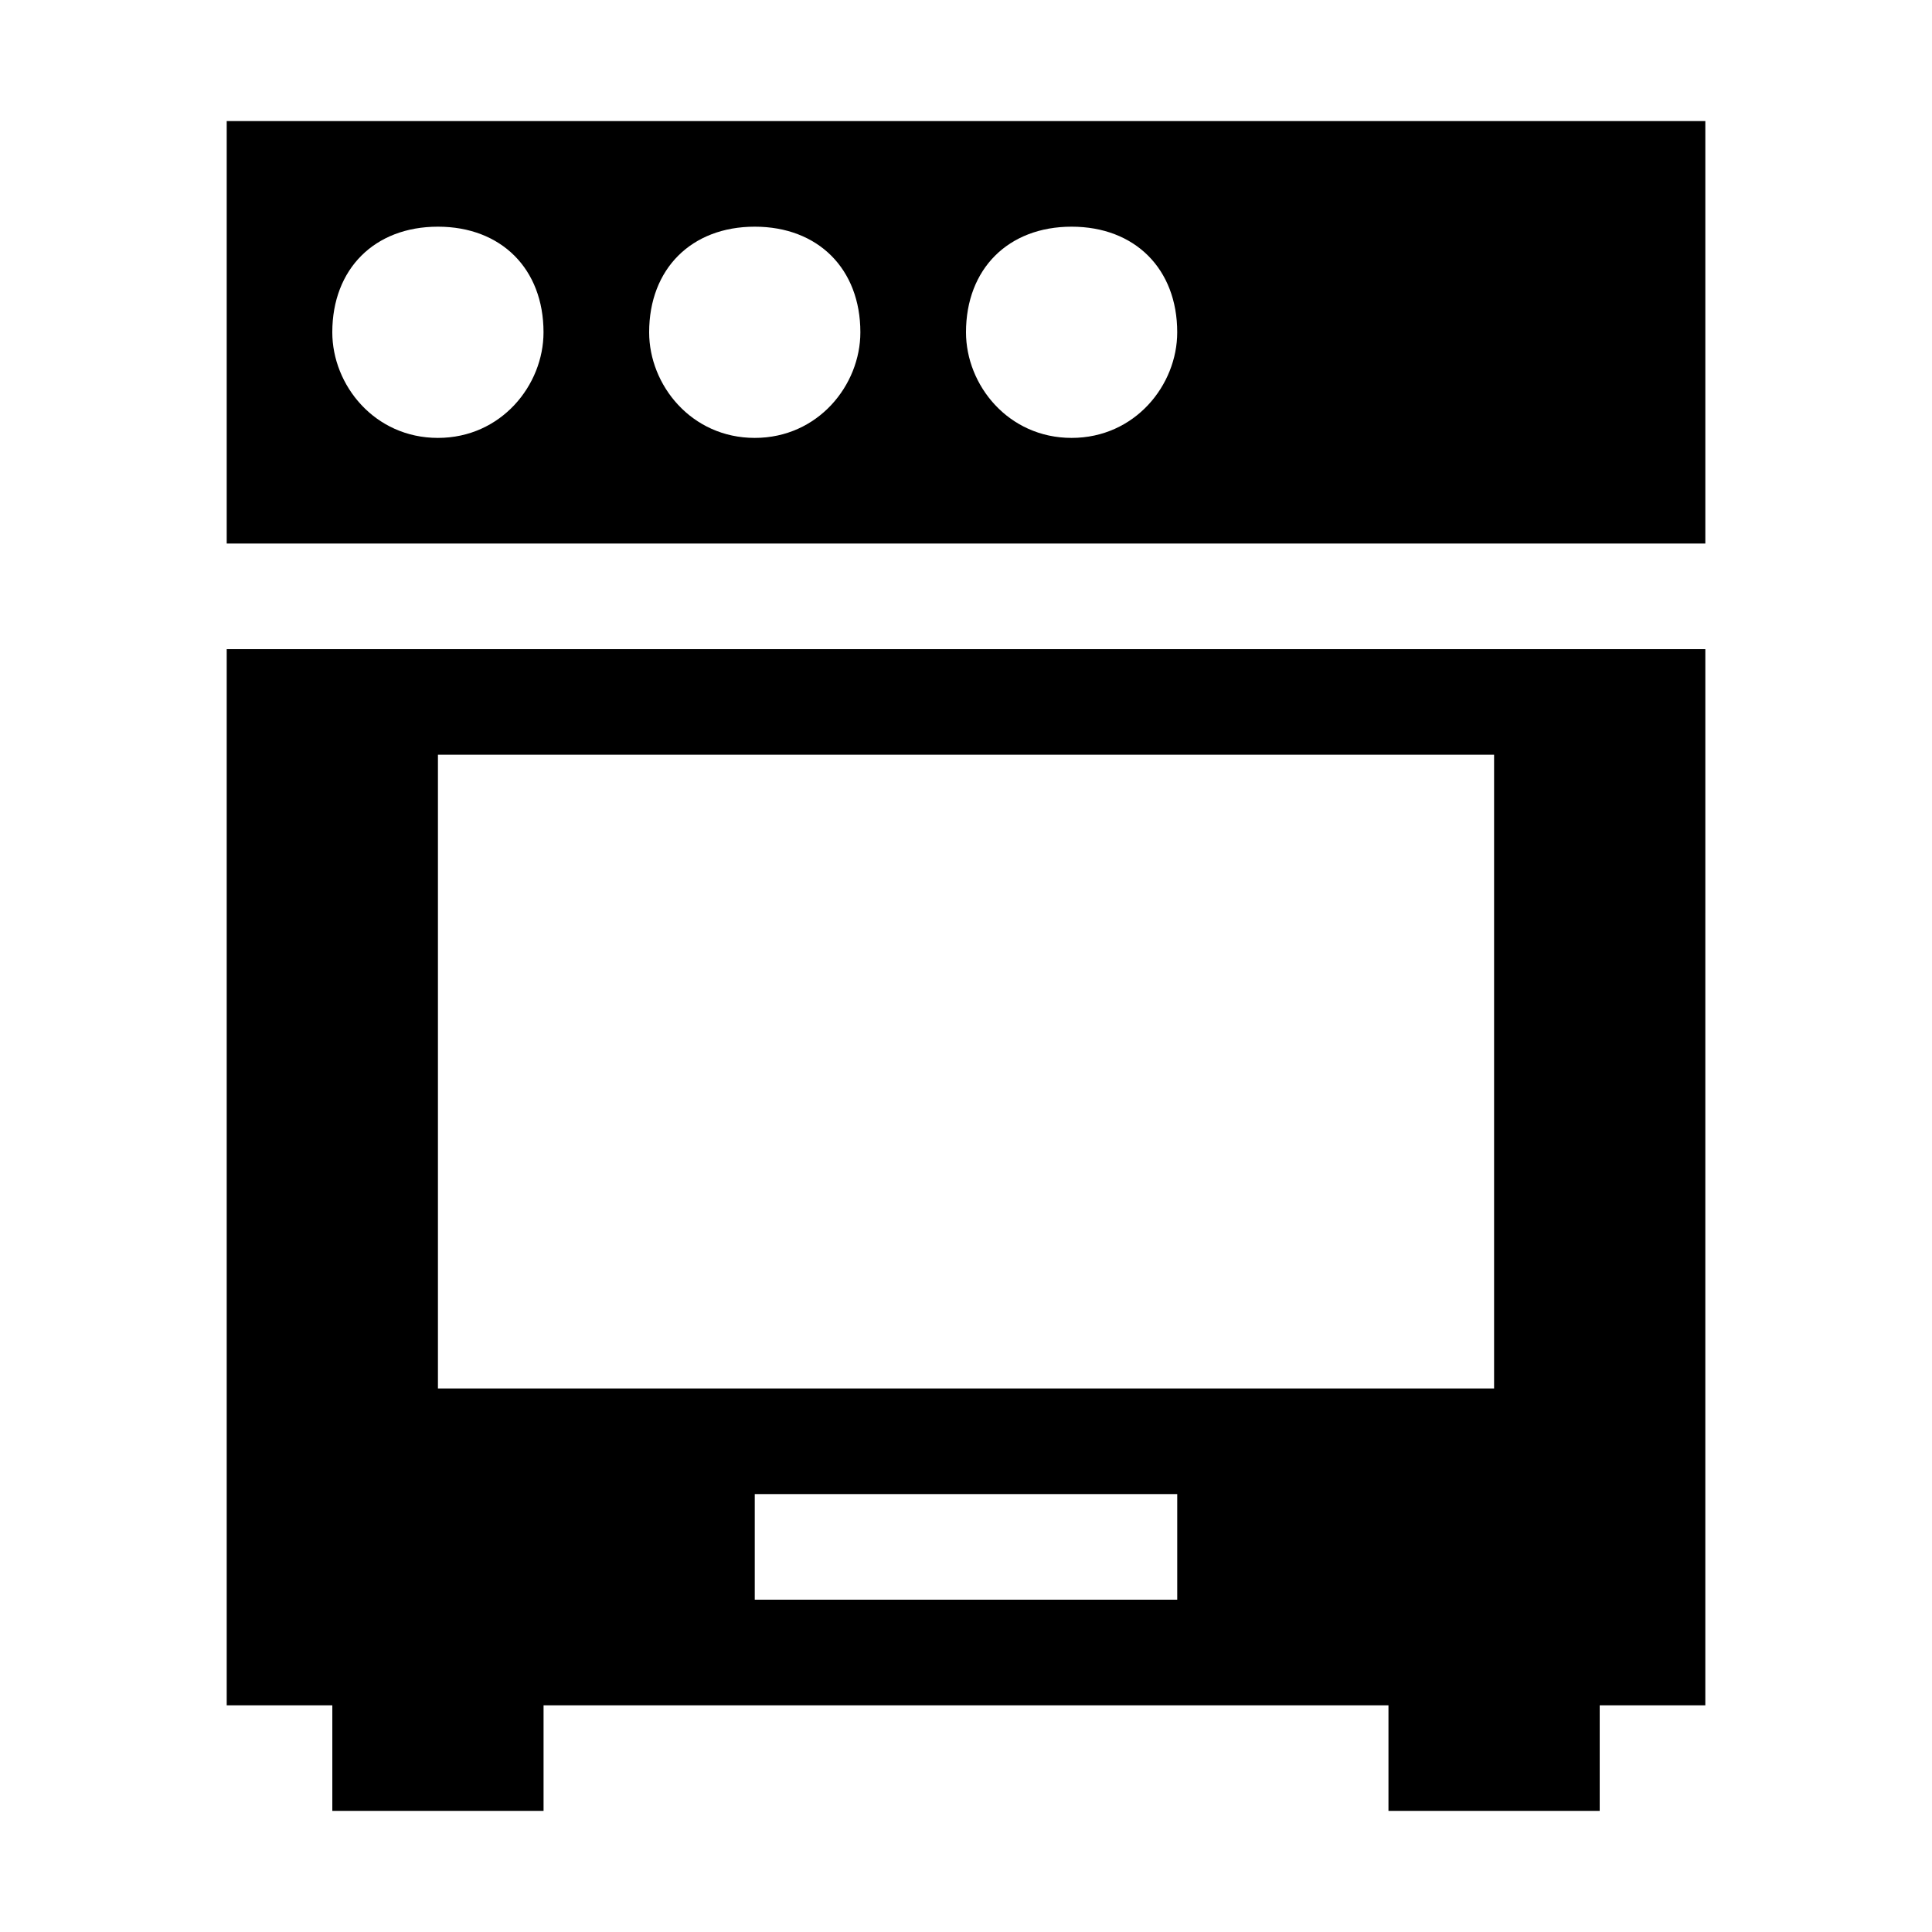
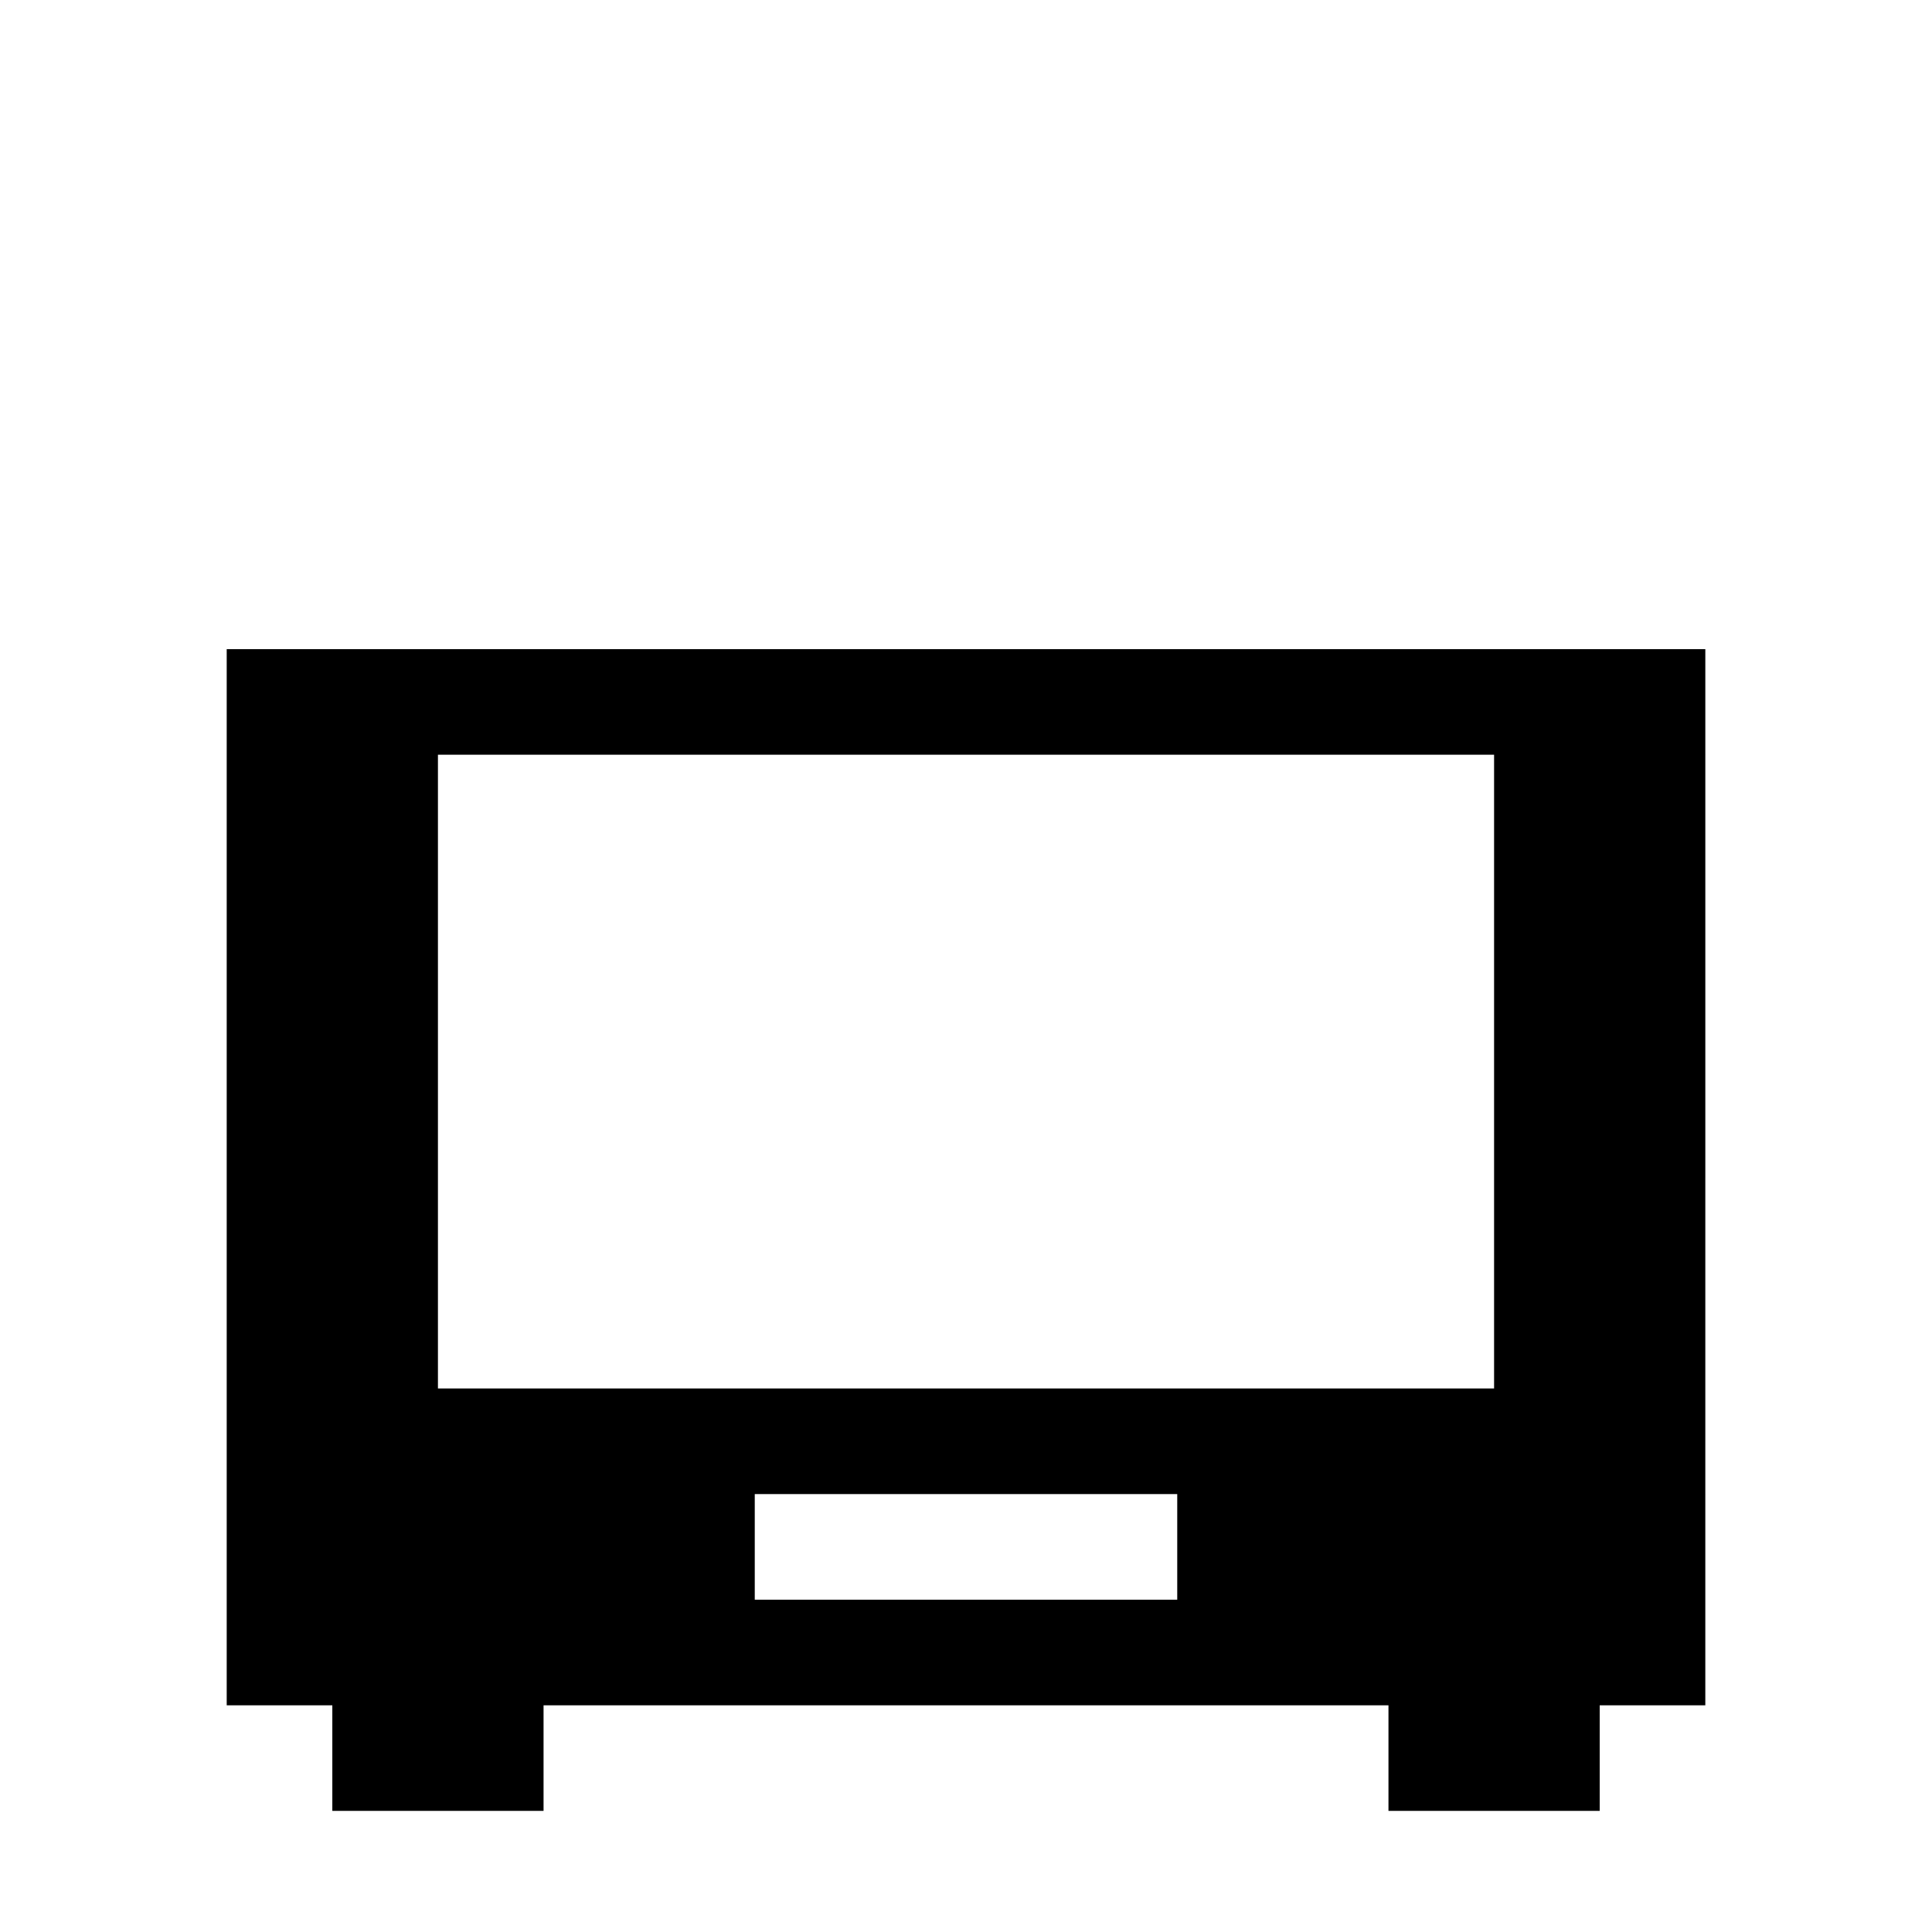
<svg xmlns="http://www.w3.org/2000/svg" fill="#000000" width="800px" height="800px" version="1.1" viewBox="144 144 512 512">
  <g>
-     <path d="m595.93 176.08h-391.85v111.96h391.85zm-335.88 83.969c-16.793 0-27.988-13.992-27.988-27.988 0-16.793 11.195-27.988 27.988-27.988s27.988 11.195 27.988 27.988c0 13.996-11.195 27.988-27.988 27.988zm83.969 0c-16.793 0-27.988-13.992-27.988-27.988 0-16.793 11.195-27.988 27.988-27.988s27.988 11.195 27.988 27.988c0 13.996-11.195 27.988-27.988 27.988zm83.969 0c-16.793 0-27.988-13.992-27.988-27.988 0-16.793 11.195-27.988 27.988-27.988s27.988 11.195 27.988 27.988c0 13.996-11.195 27.988-27.988 27.988z" />
    <path d="m595.93 316.03h-391.85v279.89h27.988v27.988h55.98v-27.988h223.91v27.988h55.98v-27.988h27.988zm-139.95 251.9h-111.96v-27.988h111.96zm83.969-55.977h-279.89v-167.94h279.89z" />
  </g>
</svg>